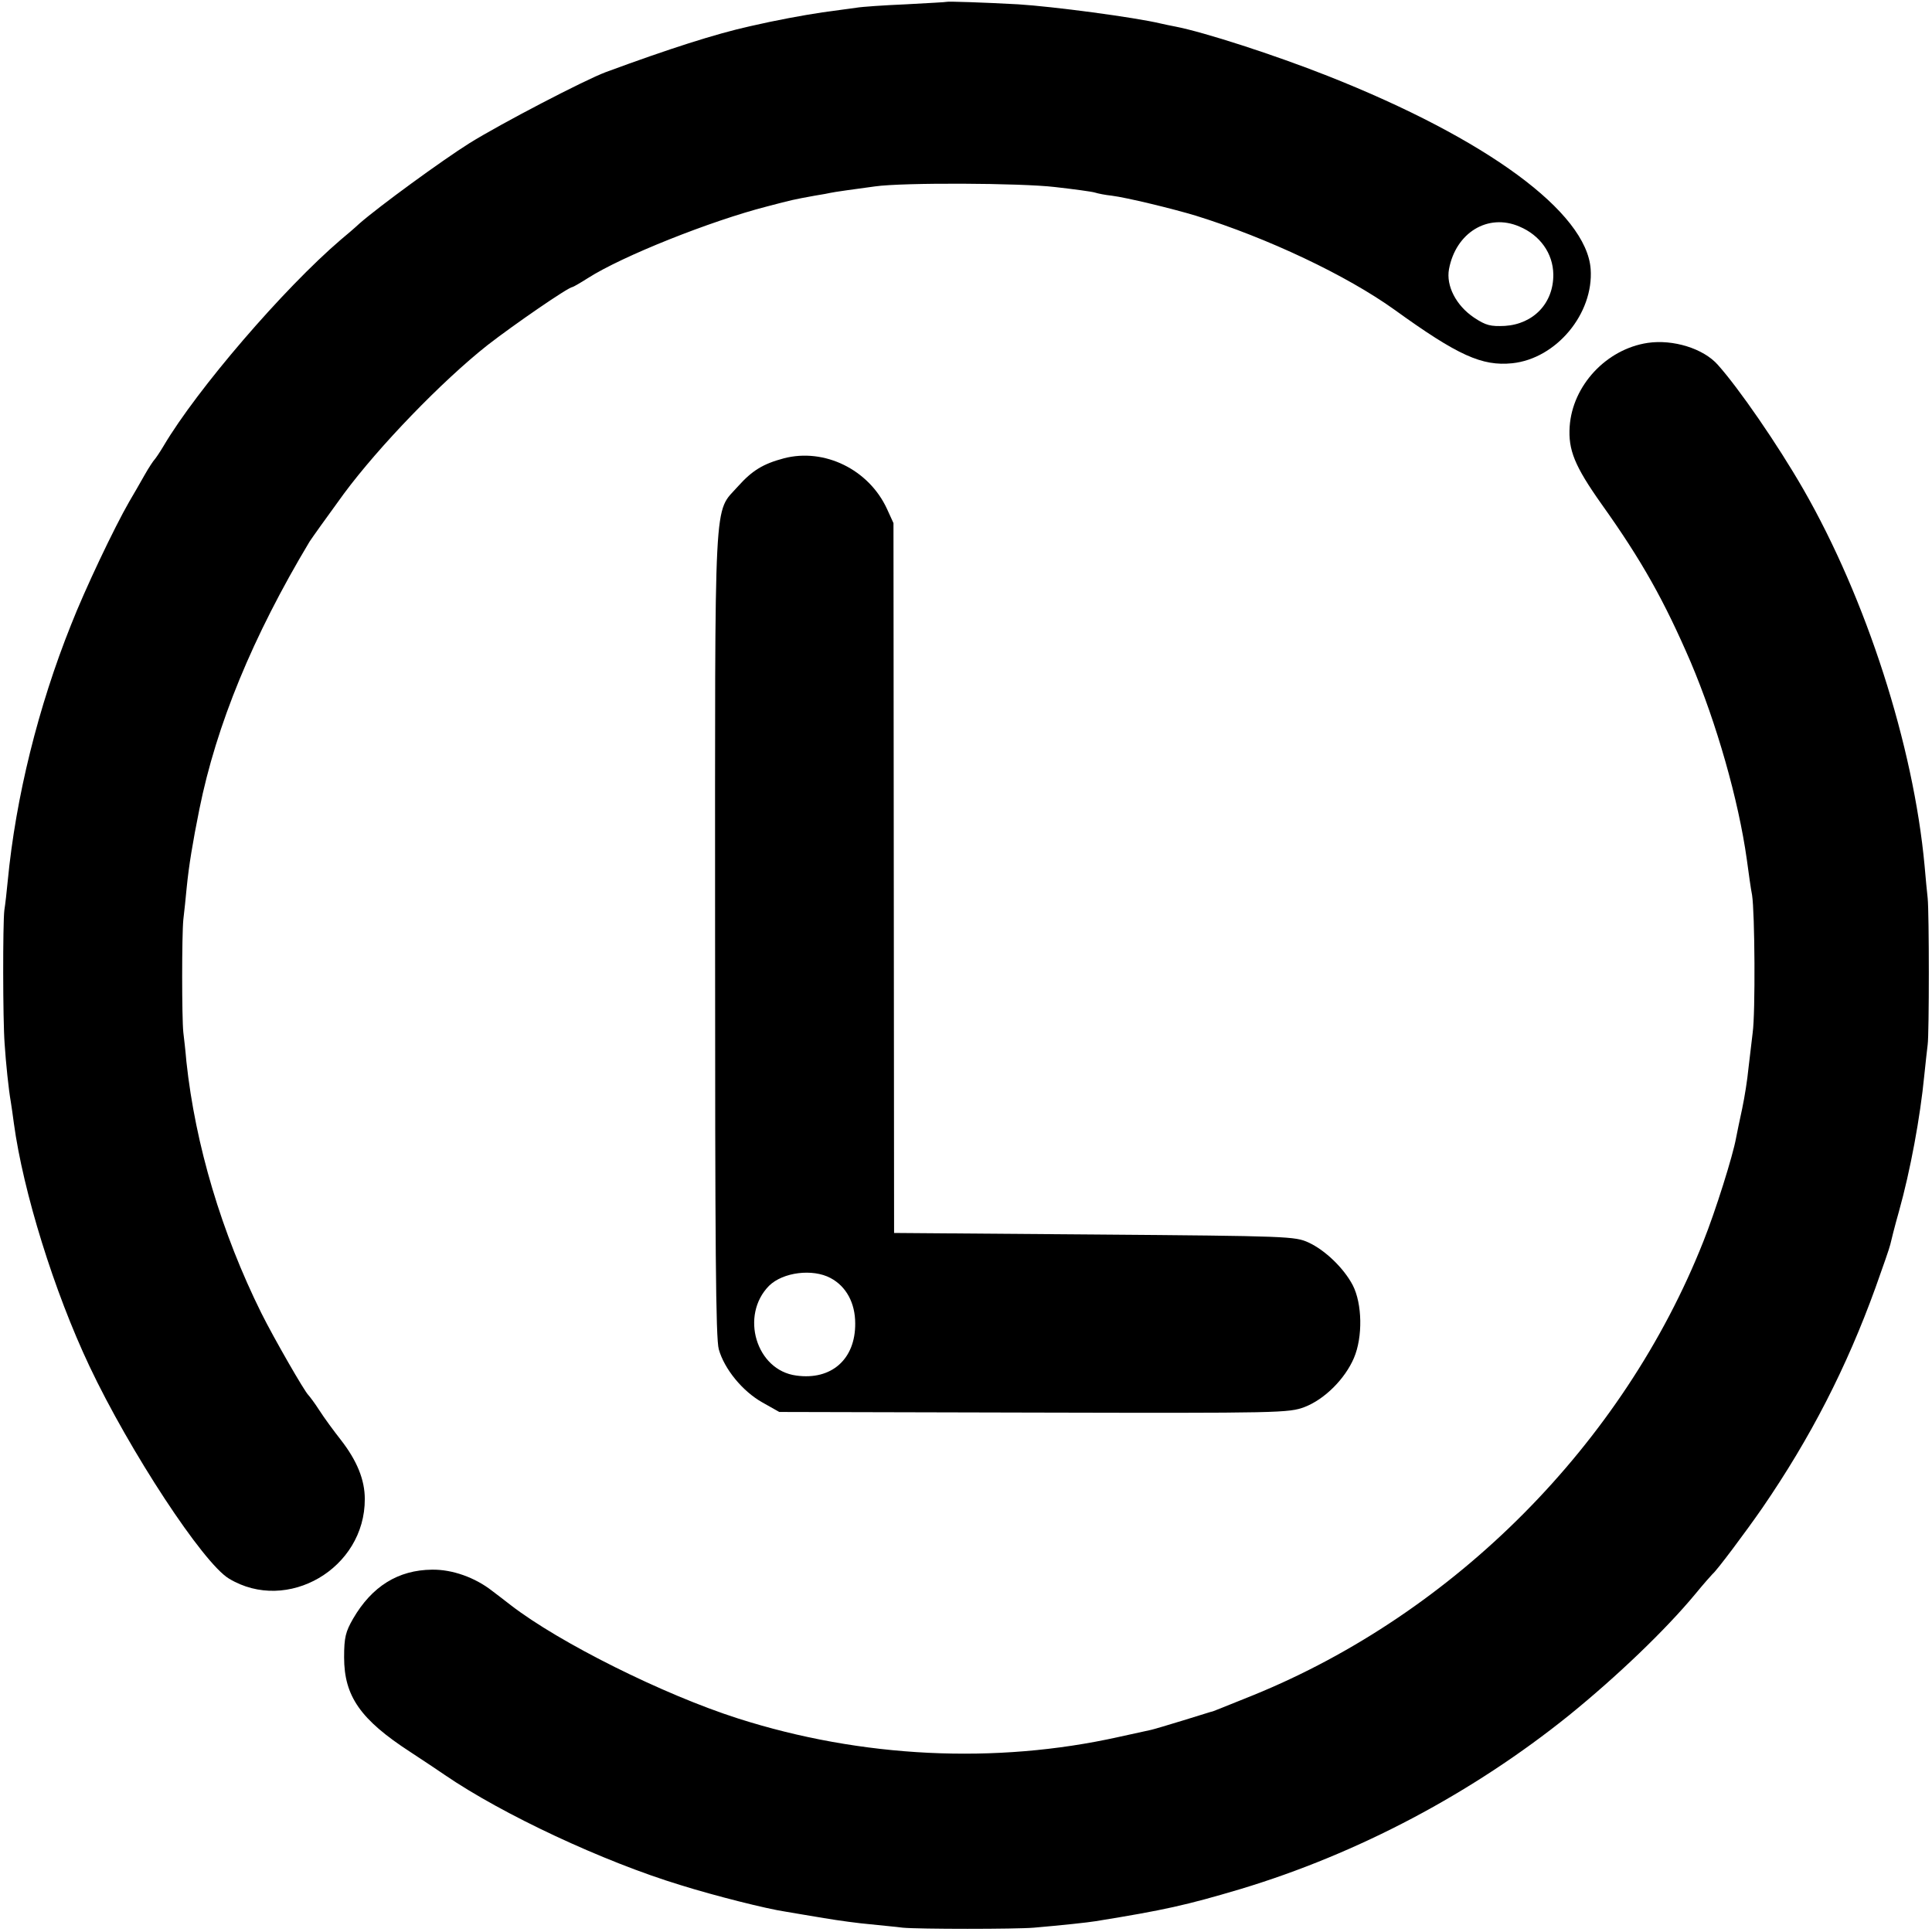
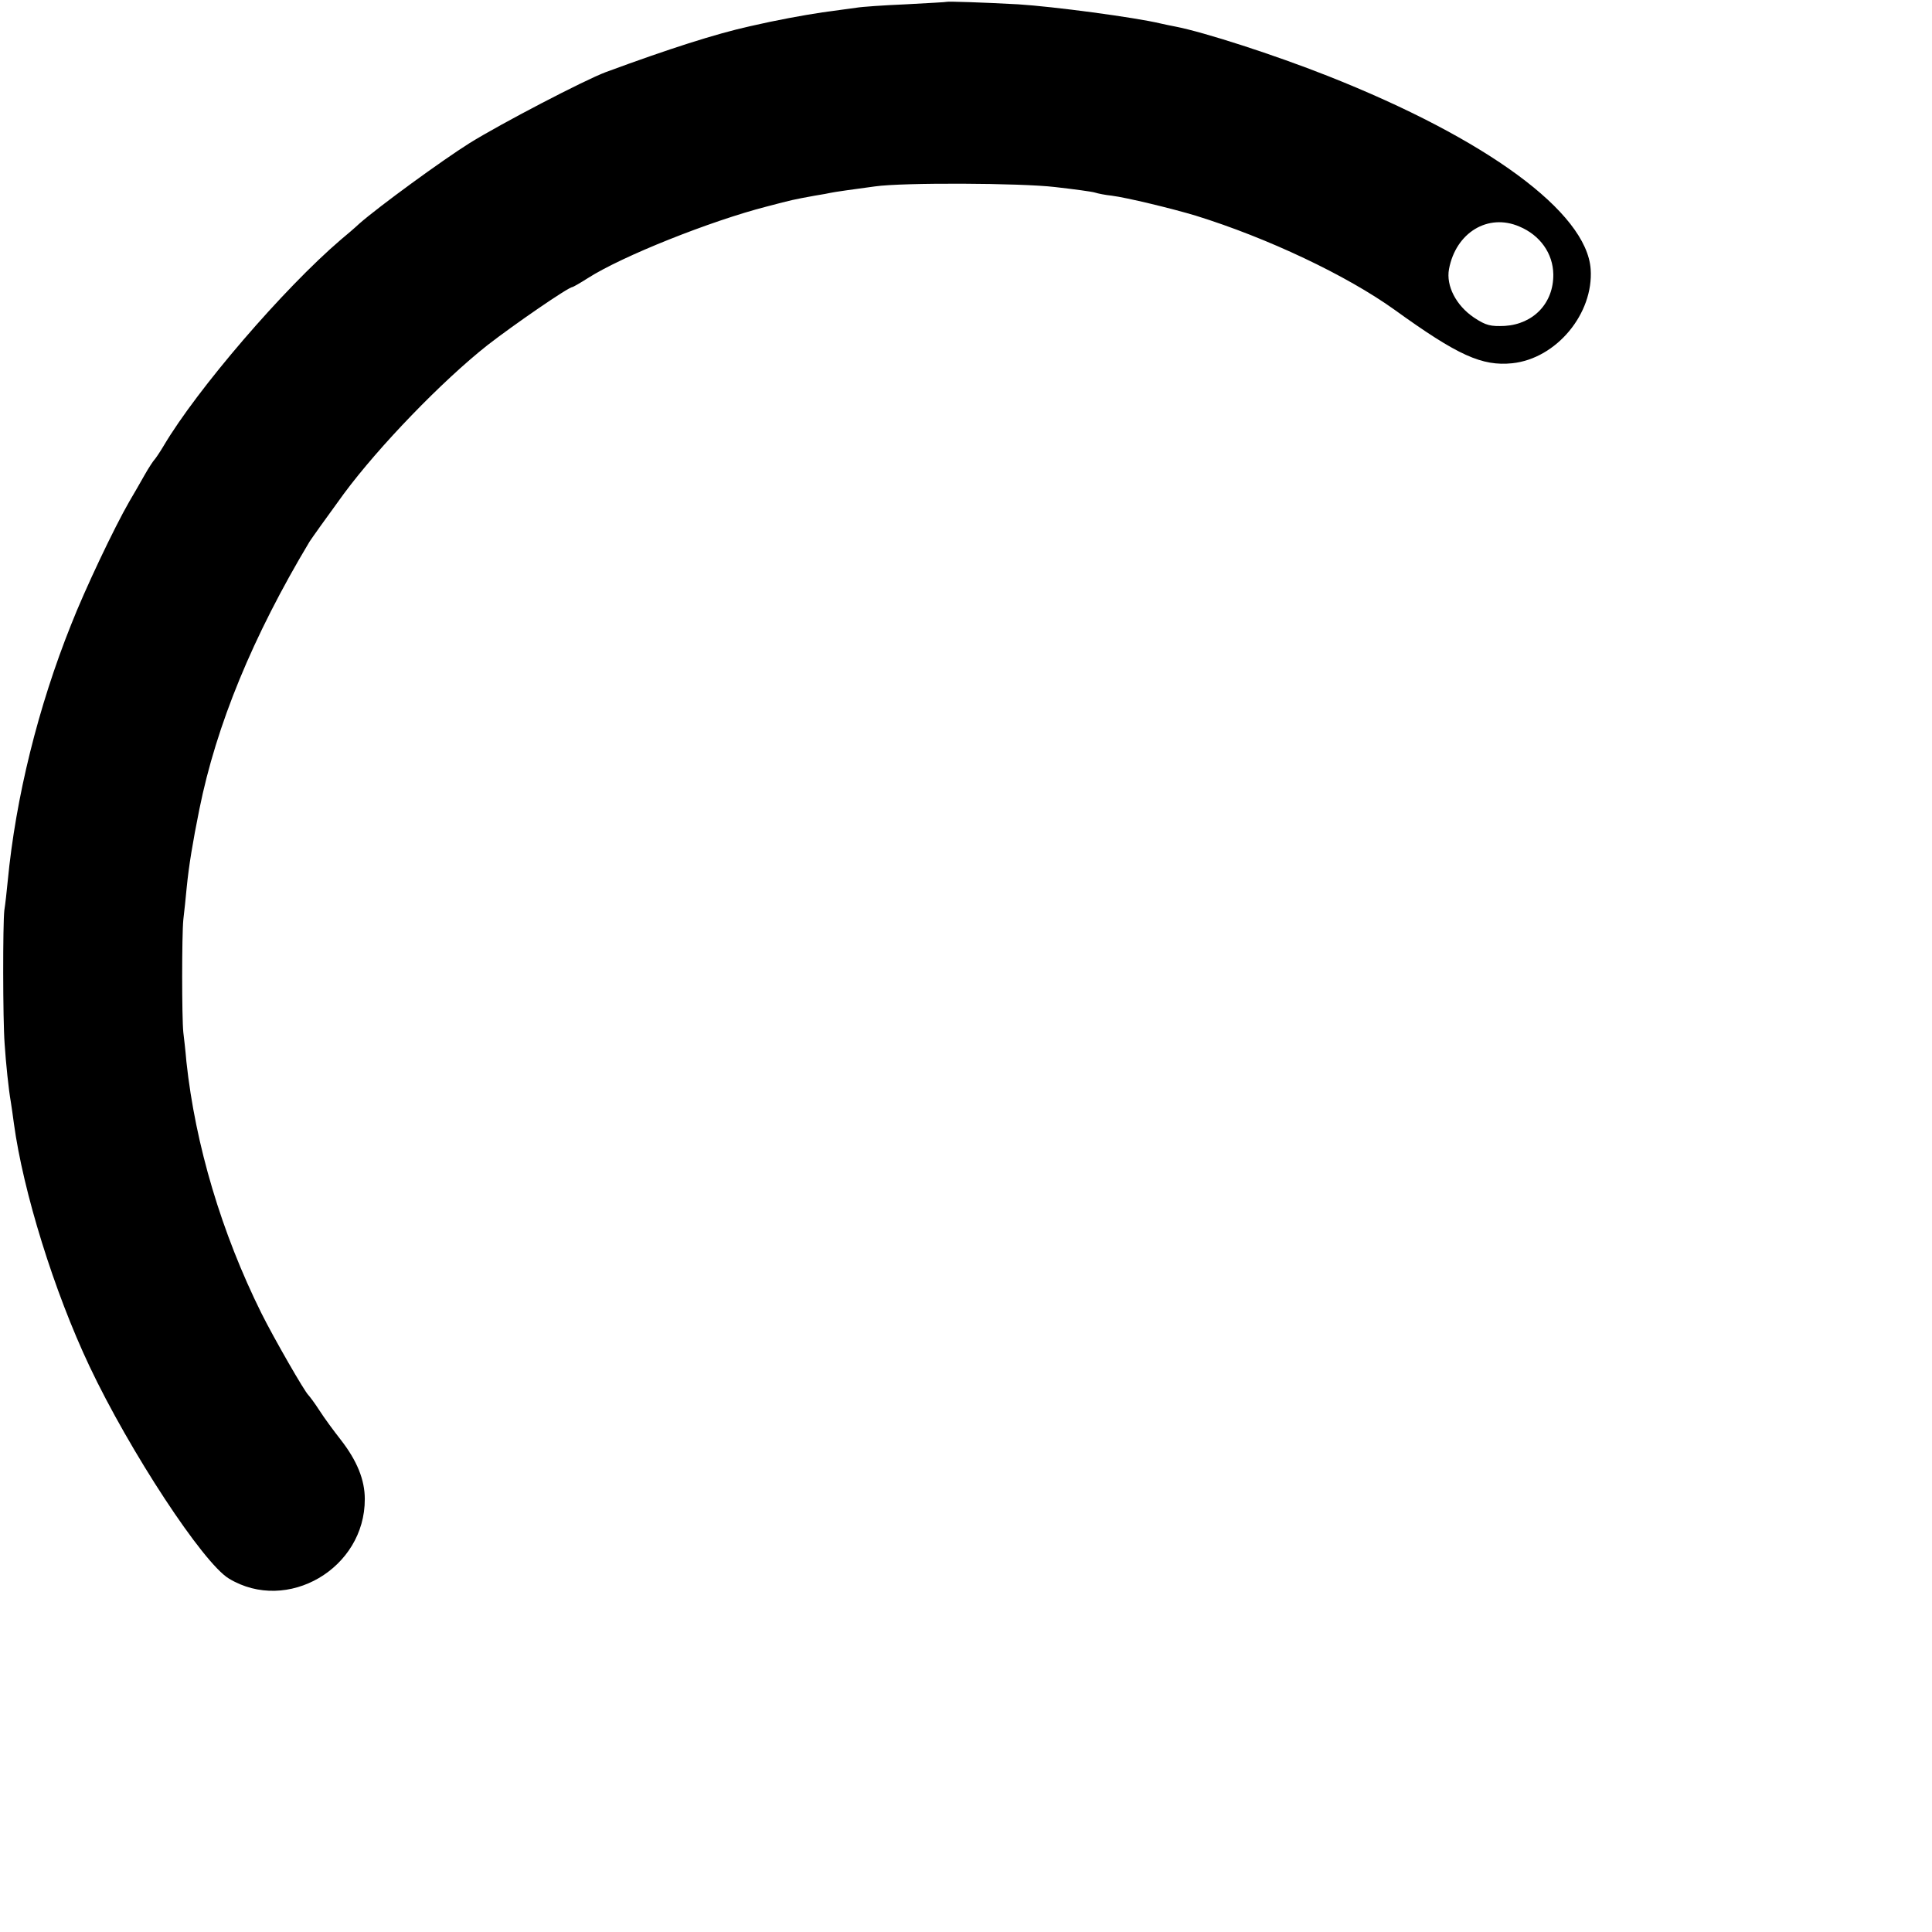
<svg xmlns="http://www.w3.org/2000/svg" version="1.0" width="626pt" height="626pt" viewBox="0 0 626 626" preserveAspectRatio="xMidYMid meet">
  <g transform="translate(0,626) scale(0.1,-0.1)" fill="#000000" stroke="none">
    <path d="M3067 6254 c-1 -1 -60 -4 -132 -8 -71 -3 -143 -8 -160 -11 -16 -2 -66 -9 -110 -15 -66 -10 -148 -25 -235 -45 -112 -25 -262 -73 -468 -149 -69 -26 -338 -166 -441 -230 -89 -56 -292 -204 -356 -260 -16 -15 -43 -38 -60 -52 -186 -159 -467 -486 -575 -669 -13 -22 -27 -42 -30 -45 -3 -3 -18 -25 -32 -50 -14 -25 -36 -63 -49 -85 -49 -85 -144 -285 -189 -400 -106 -265 -179 -558 -205 -830 -3 -33 -8 -76 -11 -95 -5 -43 -5 -353 1 -432 4 -62 13 -149 20 -188 2 -14 7 -45 10 -70 30 -221 130 -544 245 -787 130 -275 368 -638 452 -688 189 -114 441 33 440 258 0 62 -25 124 -78 192 -22 28 -53 70 -69 95 -16 25 -33 47 -36 50 -12 11 -110 181 -152 265 -129 260 -214 545 -243 815 -3 36 -8 79 -10 95 -5 47 -5 315 0 365 3 25 8 72 11 105 7 70 19 144 41 253 55 273 173 560 357 867 7 11 57 81 111 155 114 154 319 366 466 482 85 66 262 188 275 188 2 0 25 13 50 29 111 71 397 185 580 232 84 22 84 22 155 35 25 4 47 8 50 9 6 2 92 14 145 21 91 13 473 11 583 -2 62 -7 121 -15 130 -18 9 -3 34 -8 54 -10 48 -6 197 -42 273 -65 232 -72 488 -193 644 -305 205 -148 283 -183 381 -173 143 15 264 161 254 305 -13 184 -336 422 -852 626 -172 68 -401 142 -494 160 -12 2 -34 7 -48 10 -84 20 -348 55 -461 62 -110 6 -229 10 -232 8z m1856 -728 c67 -28 109 -87 110 -155 1 -93 -64 -161 -157 -167 -46 -2 -61 1 -100 27 -58 39 -91 103 -81 157 22 118 126 182 228 138z" />
-     <path d="M5339 5149 c-134 -20 -244 -138 -253 -271 -5 -76 16 -128 103 -251 132 -185 204 -315 289 -512 84 -198 155 -447 182 -640 6 -44 13 -96 17 -115 9 -57 11 -382 2 -446 -4 -32 -10 -86 -14 -118 -3 -33 -12 -90 -20 -128 -8 -37 -17 -80 -20 -96 -10 -56 -66 -235 -106 -335 -259 -654 -805 -1204 -1459 -1470 -117 -47 -124 -50 -130 -52 -3 0 -45 -14 -95 -29 -49 -15 -96 -29 -105 -31 -8 -2 -55 -12 -105 -23 -399 -89 -834 -68 -1234 60 -241 77 -578 245 -736 367 -22 17 -49 38 -60 46 -56 44 -130 70 -195 69 -110 -1 -195 -54 -256 -159 -24 -42 -29 -60 -29 -125 0 -126 53 -202 215 -307 47 -31 97 -64 111 -74 187 -128 514 -281 764 -357 112 -35 279 -77 340 -86 22 -4 78 -13 125 -21 47 -8 114 -17 150 -20 36 -4 83 -8 105 -11 52 -5 366 -5 425 0 93 8 176 17 200 21 223 36 294 52 469 104 382 115 752 311 1066 564 154 125 311 275 408 392 27 33 53 62 56 65 13 10 108 137 162 215 155 226 272 453 366 713 24 67 46 130 48 140 2 9 14 58 28 107 37 132 69 306 82 440 4 39 9 84 11 100 5 36 5 426 0 475 -2 19 -7 67 -10 105 -36 390 -189 865 -393 1220 -84 146 -209 327 -277 403 -47 53 -145 83 -227 71z" />
-     <path d="M2540 4775 c-68 -18 -103 -40 -148 -90 -81 -92 -75 11 -75 -1451 0 -1013 2 -1311 12 -1346 18 -64 77 -136 141 -172 l55 -31 825 -2 c803 -2 826 -1 877 18 65 25 131 91 160 159 29 68 27 176 -4 236 -29 55 -89 113 -143 138 -44 20 -62 21 -694 26 l-649 5 -1 1150 -1 1150 -21 46 c-59 128 -203 198 -334 164z m151 -2656 c51 -27 80 -81 80 -147 1 -116 -77 -185 -191 -169 -130 17 -183 195 -88 291 45 44 141 56 199 25z" />
  </g>
</svg>